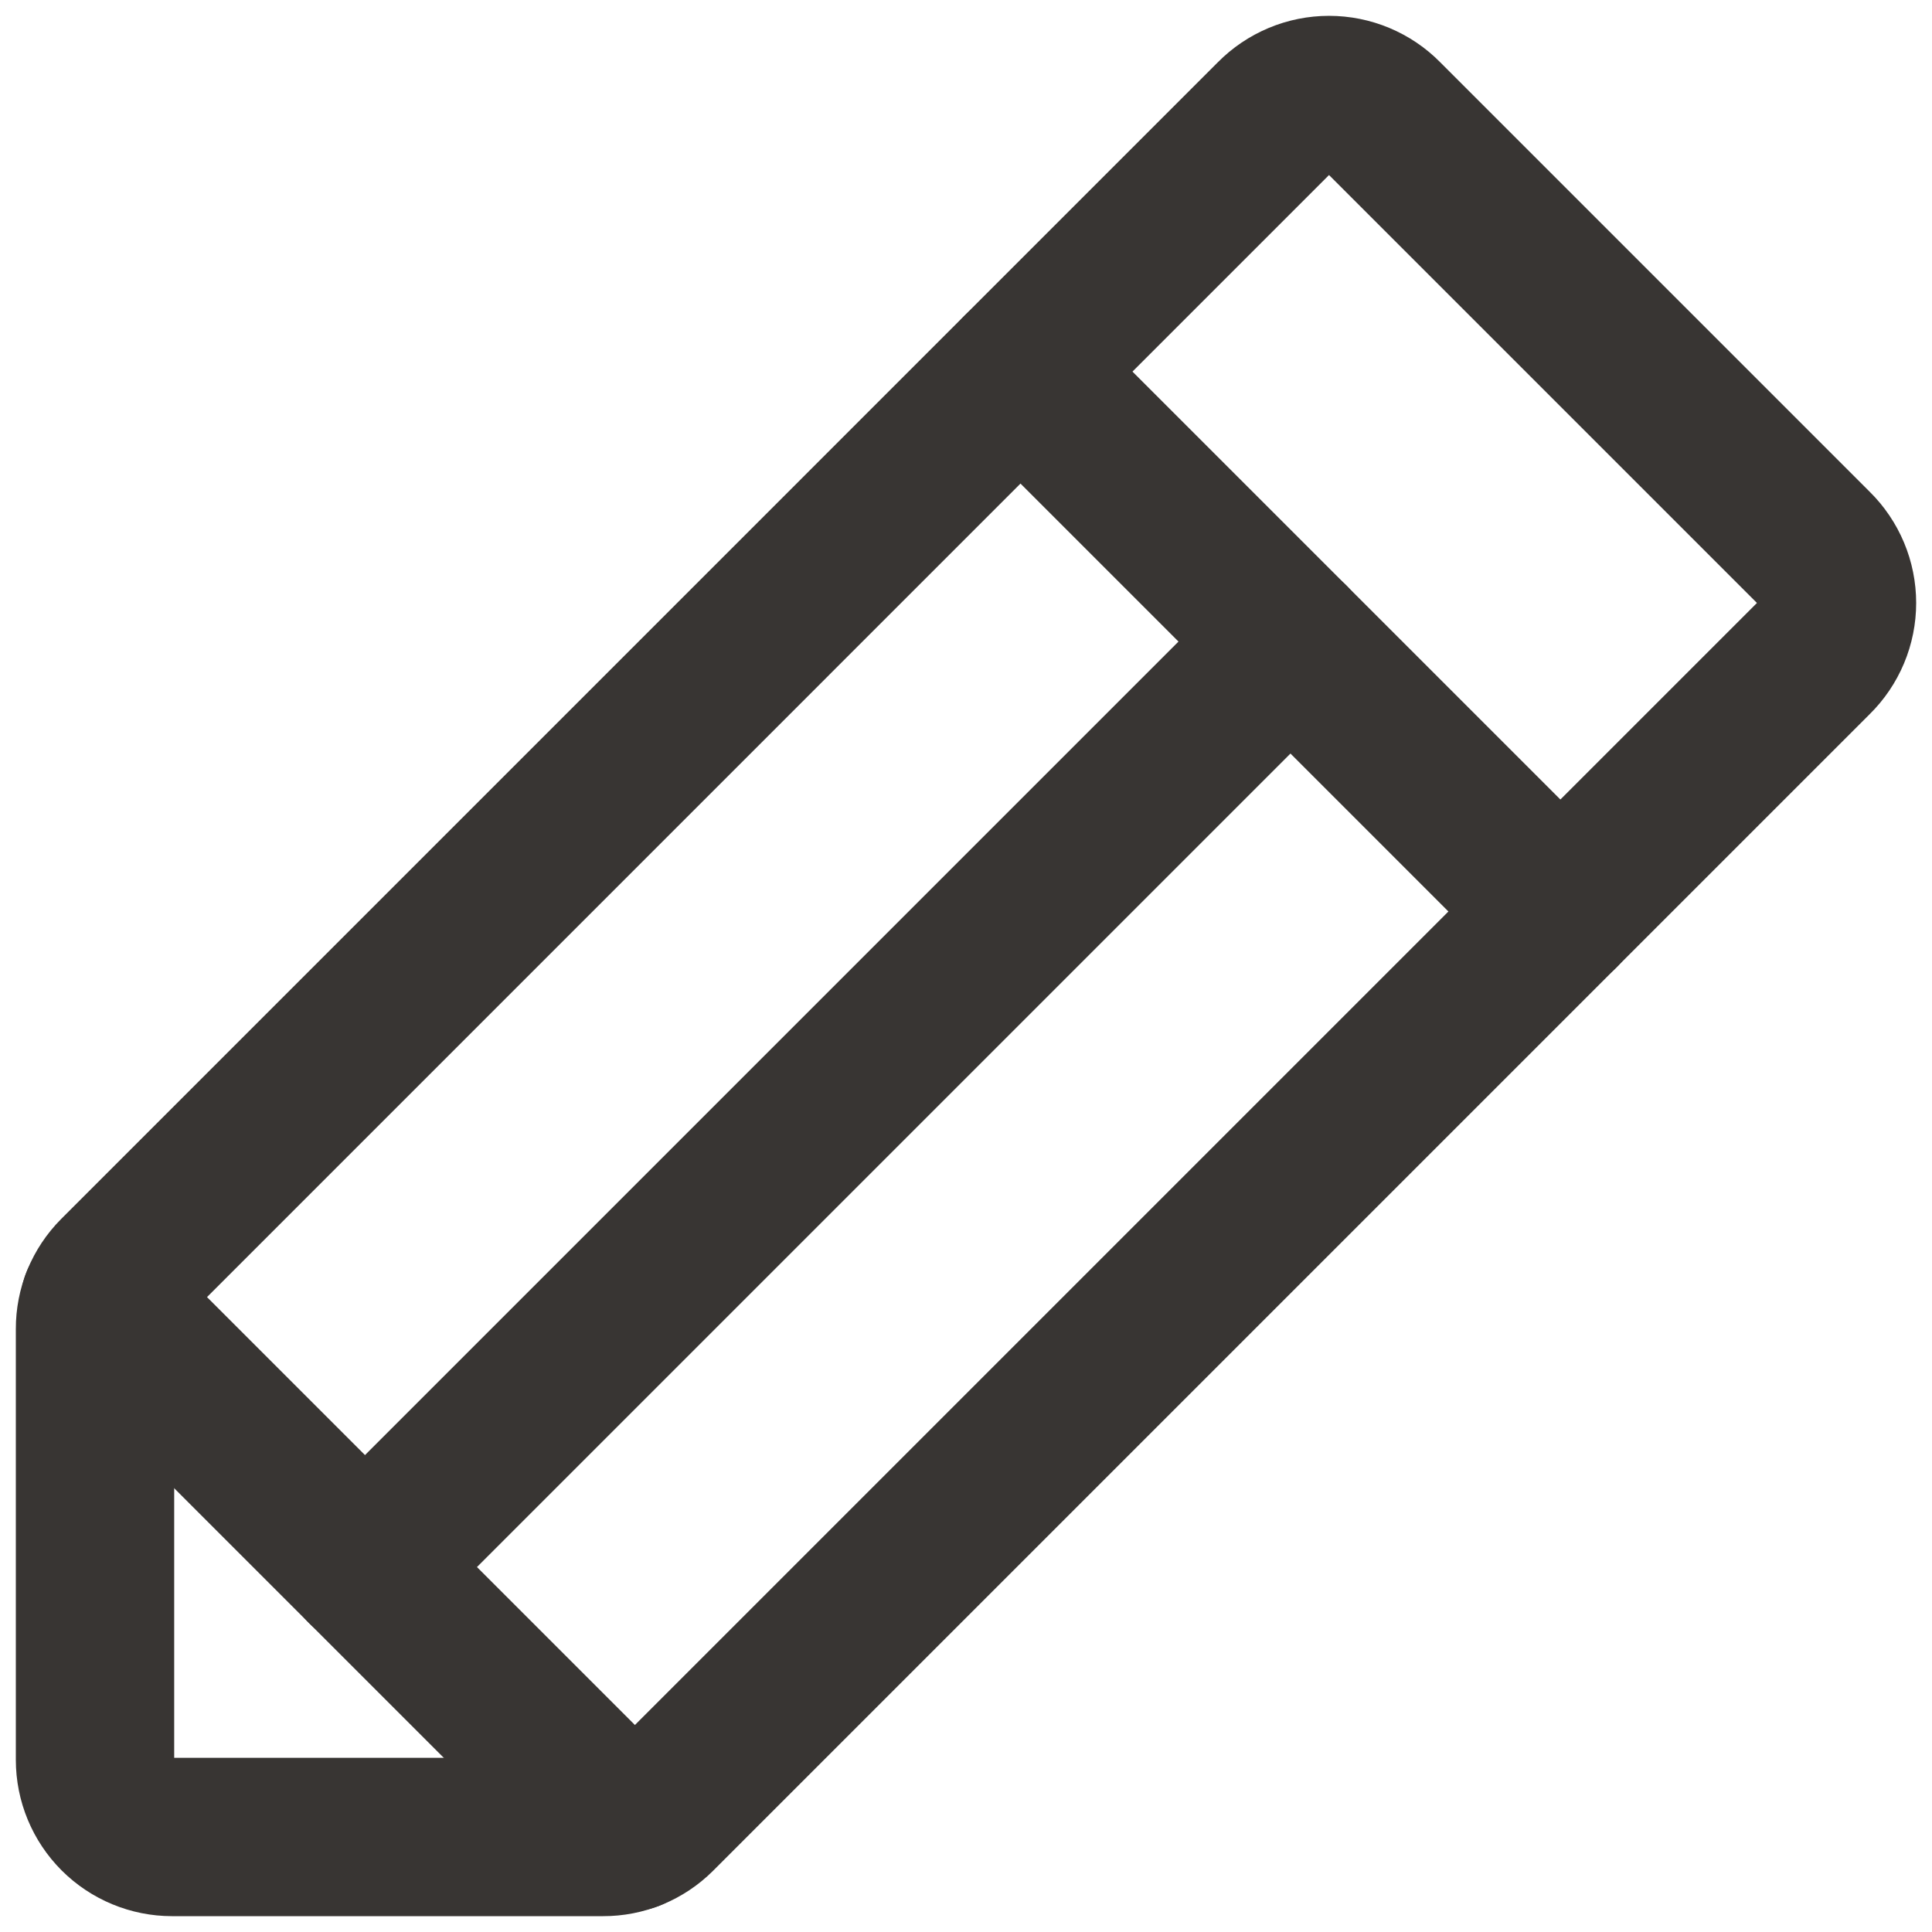
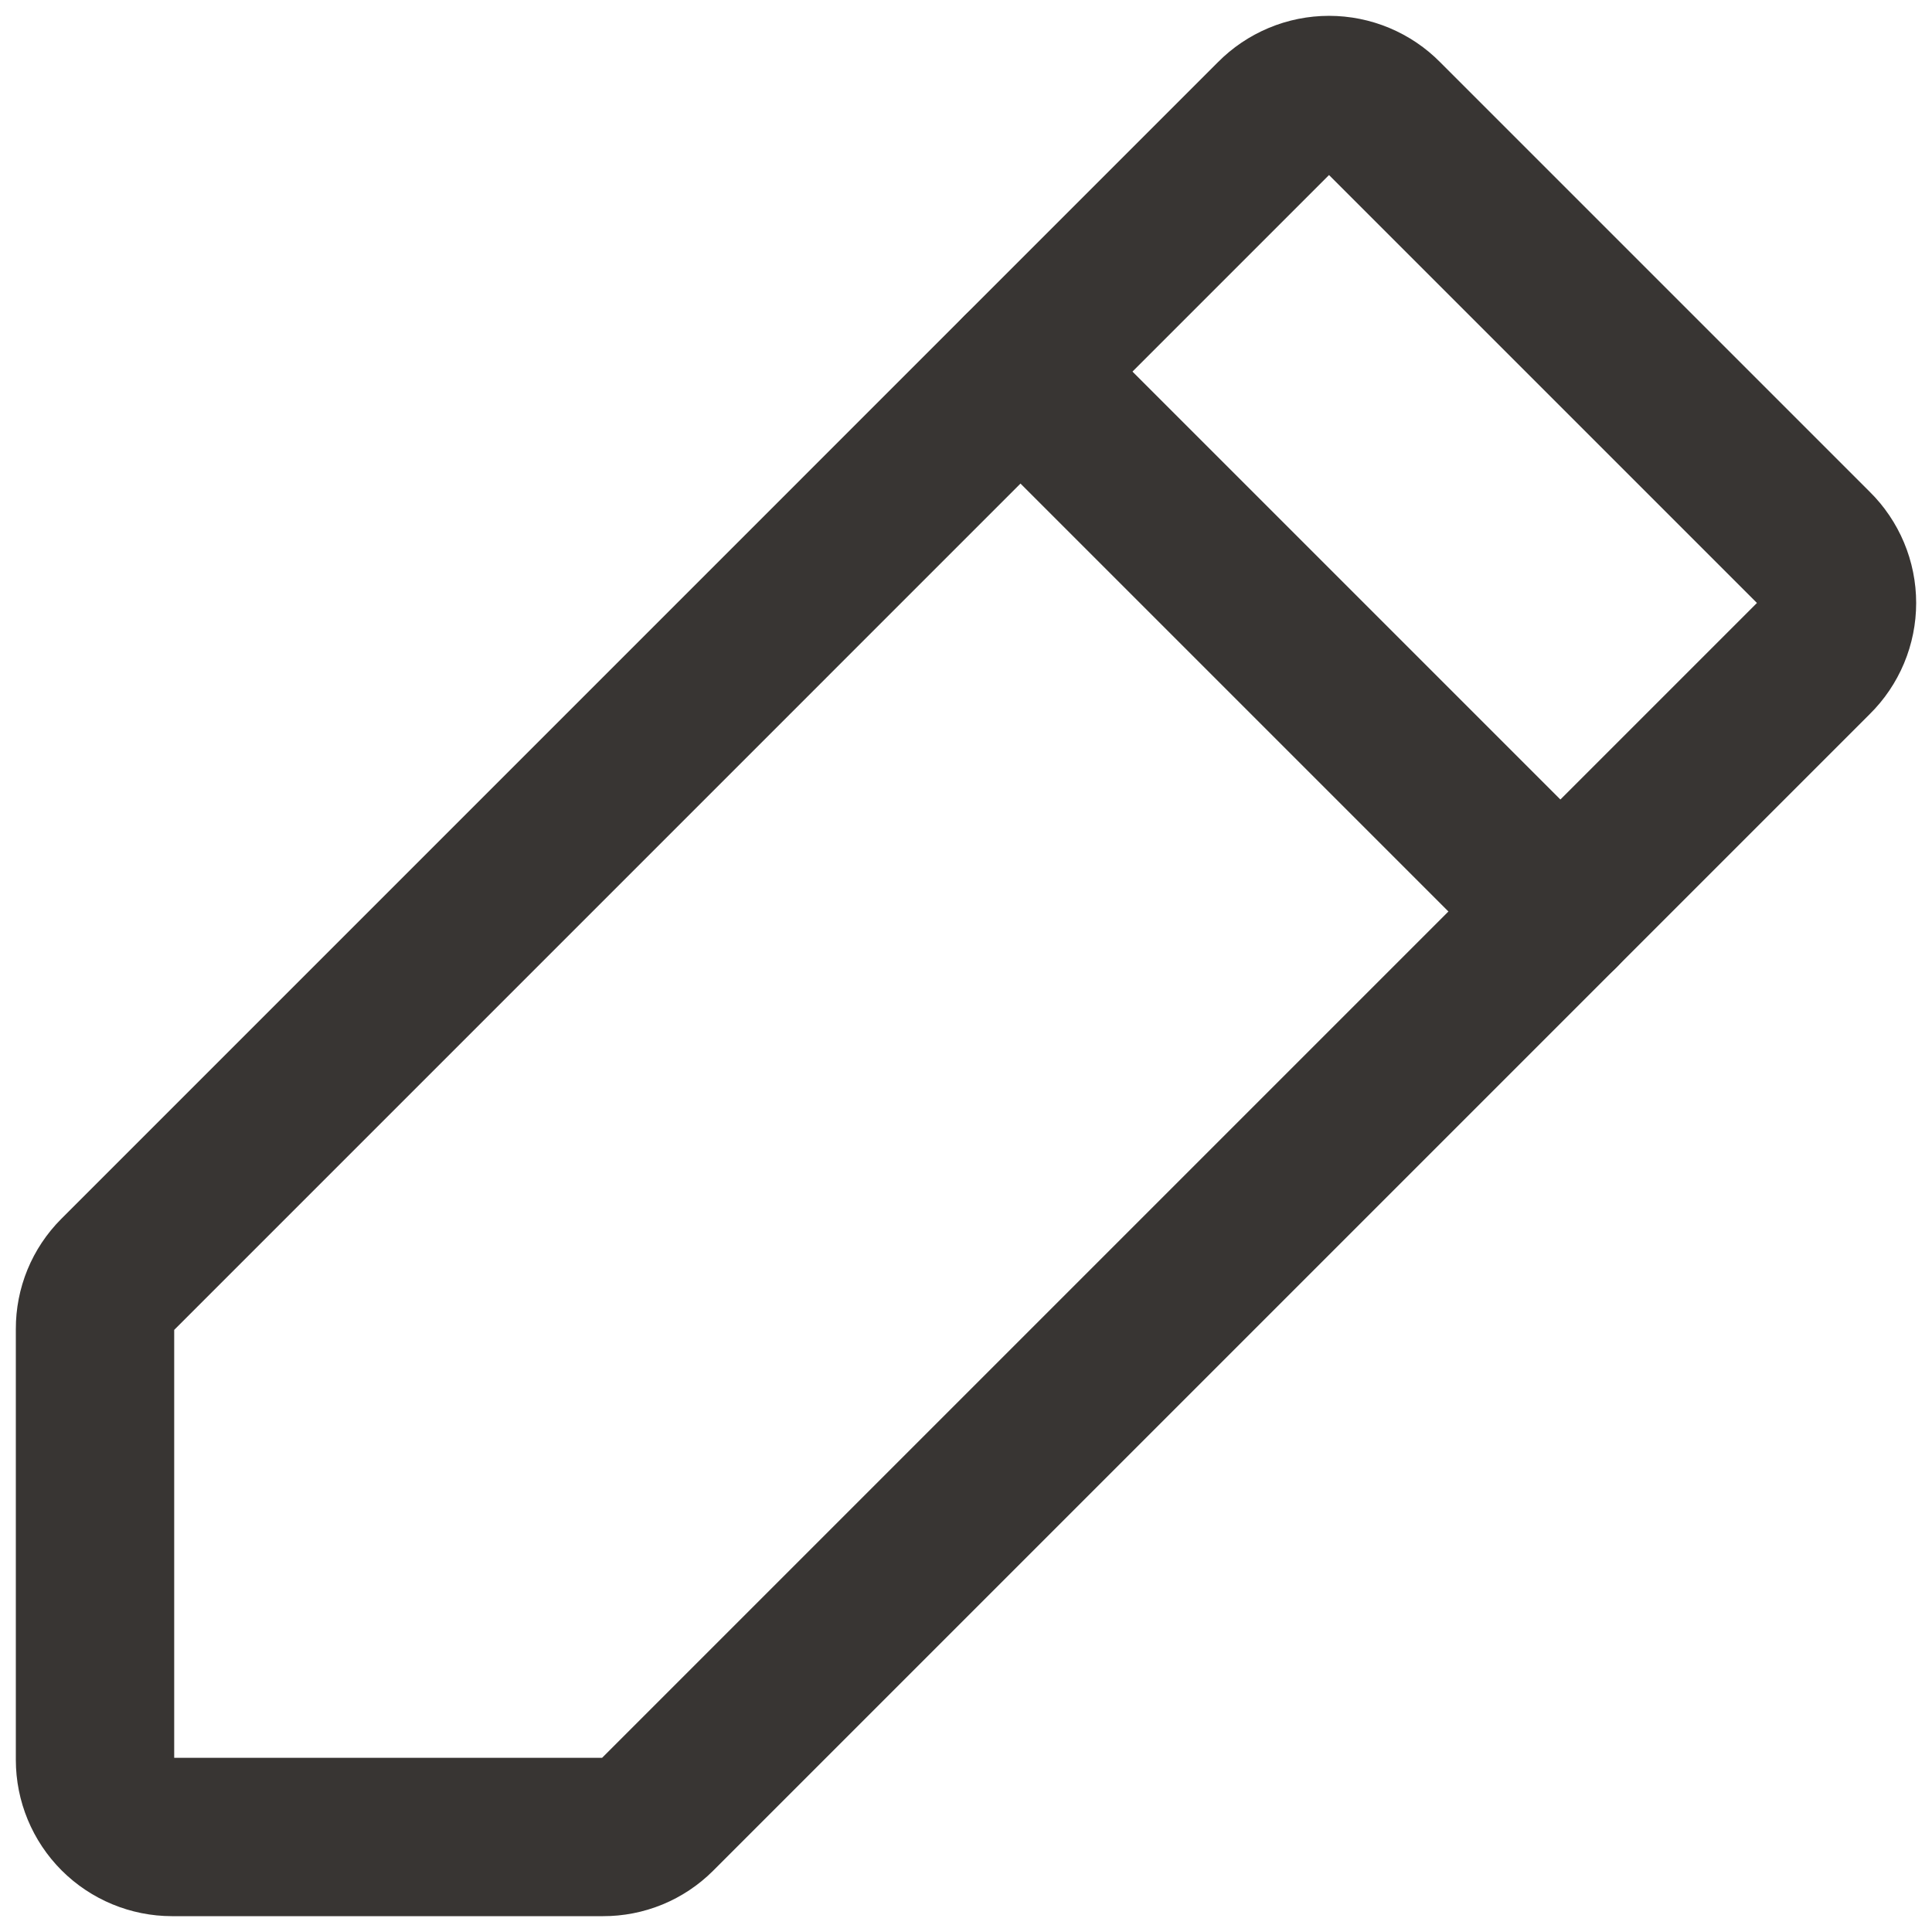
<svg xmlns="http://www.w3.org/2000/svg" width="61" height="61" viewBox="0 0 61 61" fill="none">
  <path d="M19.042 58H5.435C4.789 58 4.17 57.743 3.713 57.287C3.257 56.83 3 56.211 3 55.565V41.958C2.999 41.642 3.06 41.329 3.18 41.036C3.3 40.744 3.477 40.478 3.7 40.254L40.227 3.726C40.454 3.496 40.724 3.314 41.022 3.189C41.32 3.064 41.64 3 41.962 3C42.285 3 42.605 3.064 42.903 3.189C43.201 3.314 43.471 3.496 43.697 3.726L57.273 17.302C57.504 17.529 57.686 17.799 57.811 18.097C57.936 18.395 58 18.715 58 19.038C58 19.36 57.936 19.68 57.811 19.978C57.686 20.276 57.504 20.546 57.273 20.773L20.746 57.3C20.522 57.523 20.256 57.7 19.964 57.82C19.671 57.94 19.358 58.001 19.042 58V58Z" stroke="#383533" stroke-width="5" stroke-linecap="round" stroke-linejoin="round" />
  <path d="M32.222 11.734L49.268 28.78" stroke="#383533" stroke-width="5" stroke-linecap="round" stroke-linejoin="round" />
-   <path d="M40.745 20.256L11.523 49.478" stroke="#383533" stroke-width="5" stroke-linecap="round" stroke-linejoin="round" />
-   <path d="M19.894 57.847L3.152 41.105" stroke="#383533" stroke-width="5" stroke-linecap="round" stroke-linejoin="round" />
</svg>